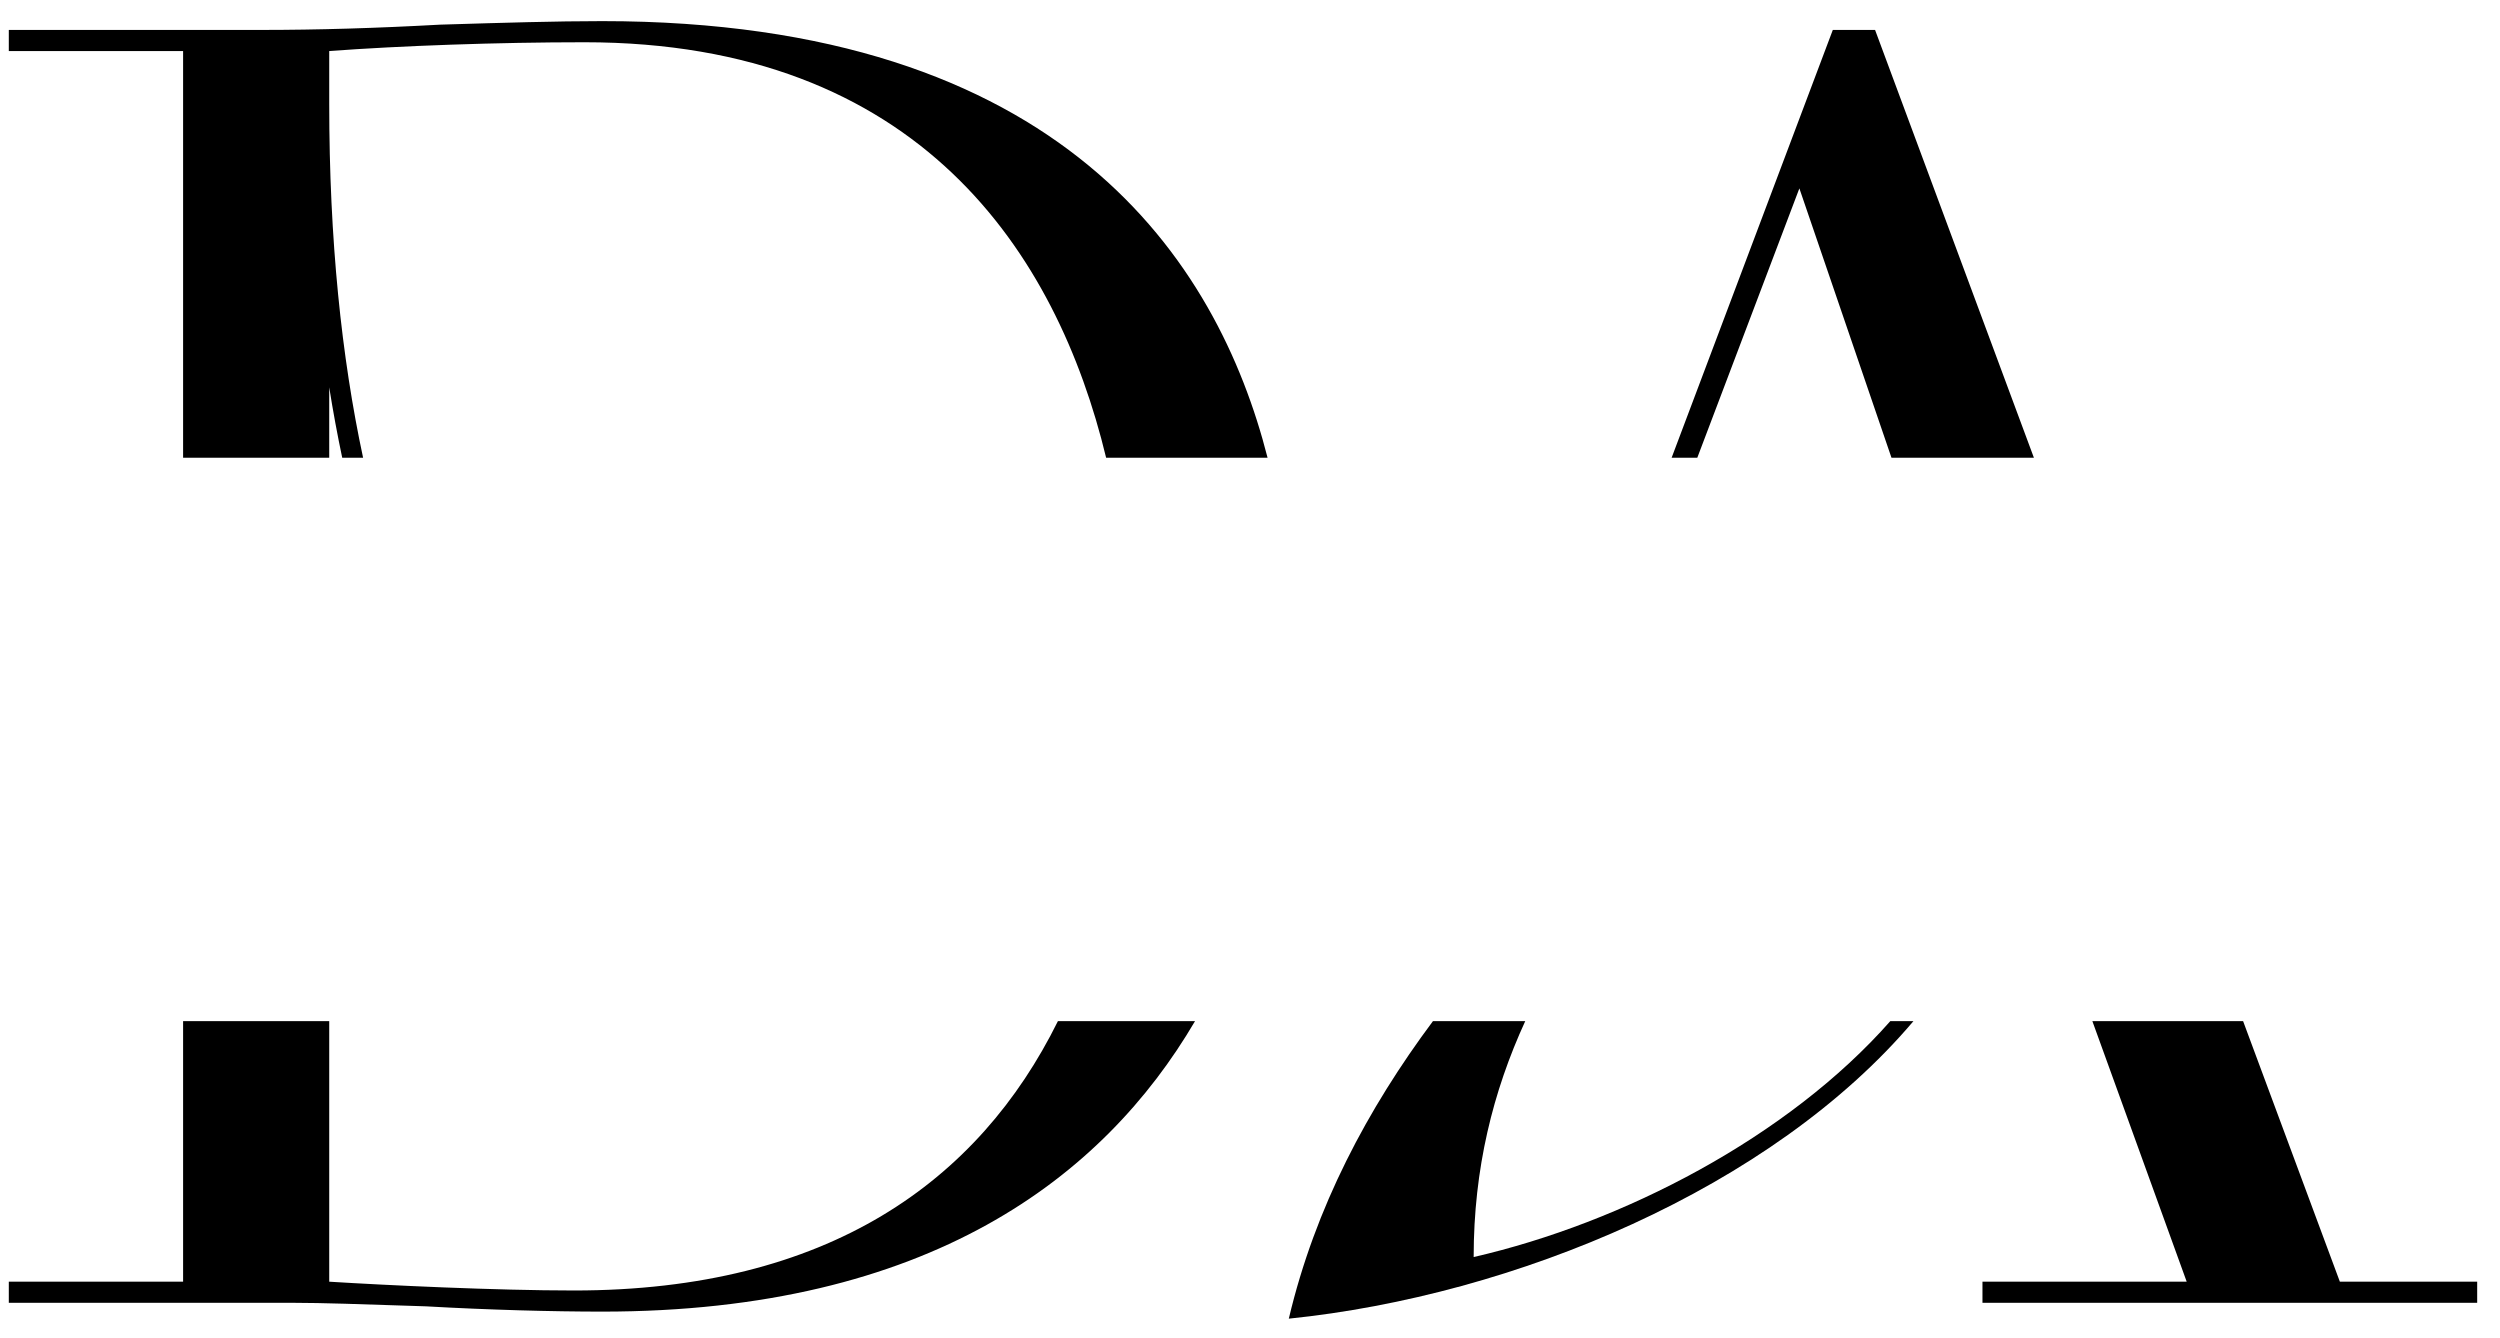
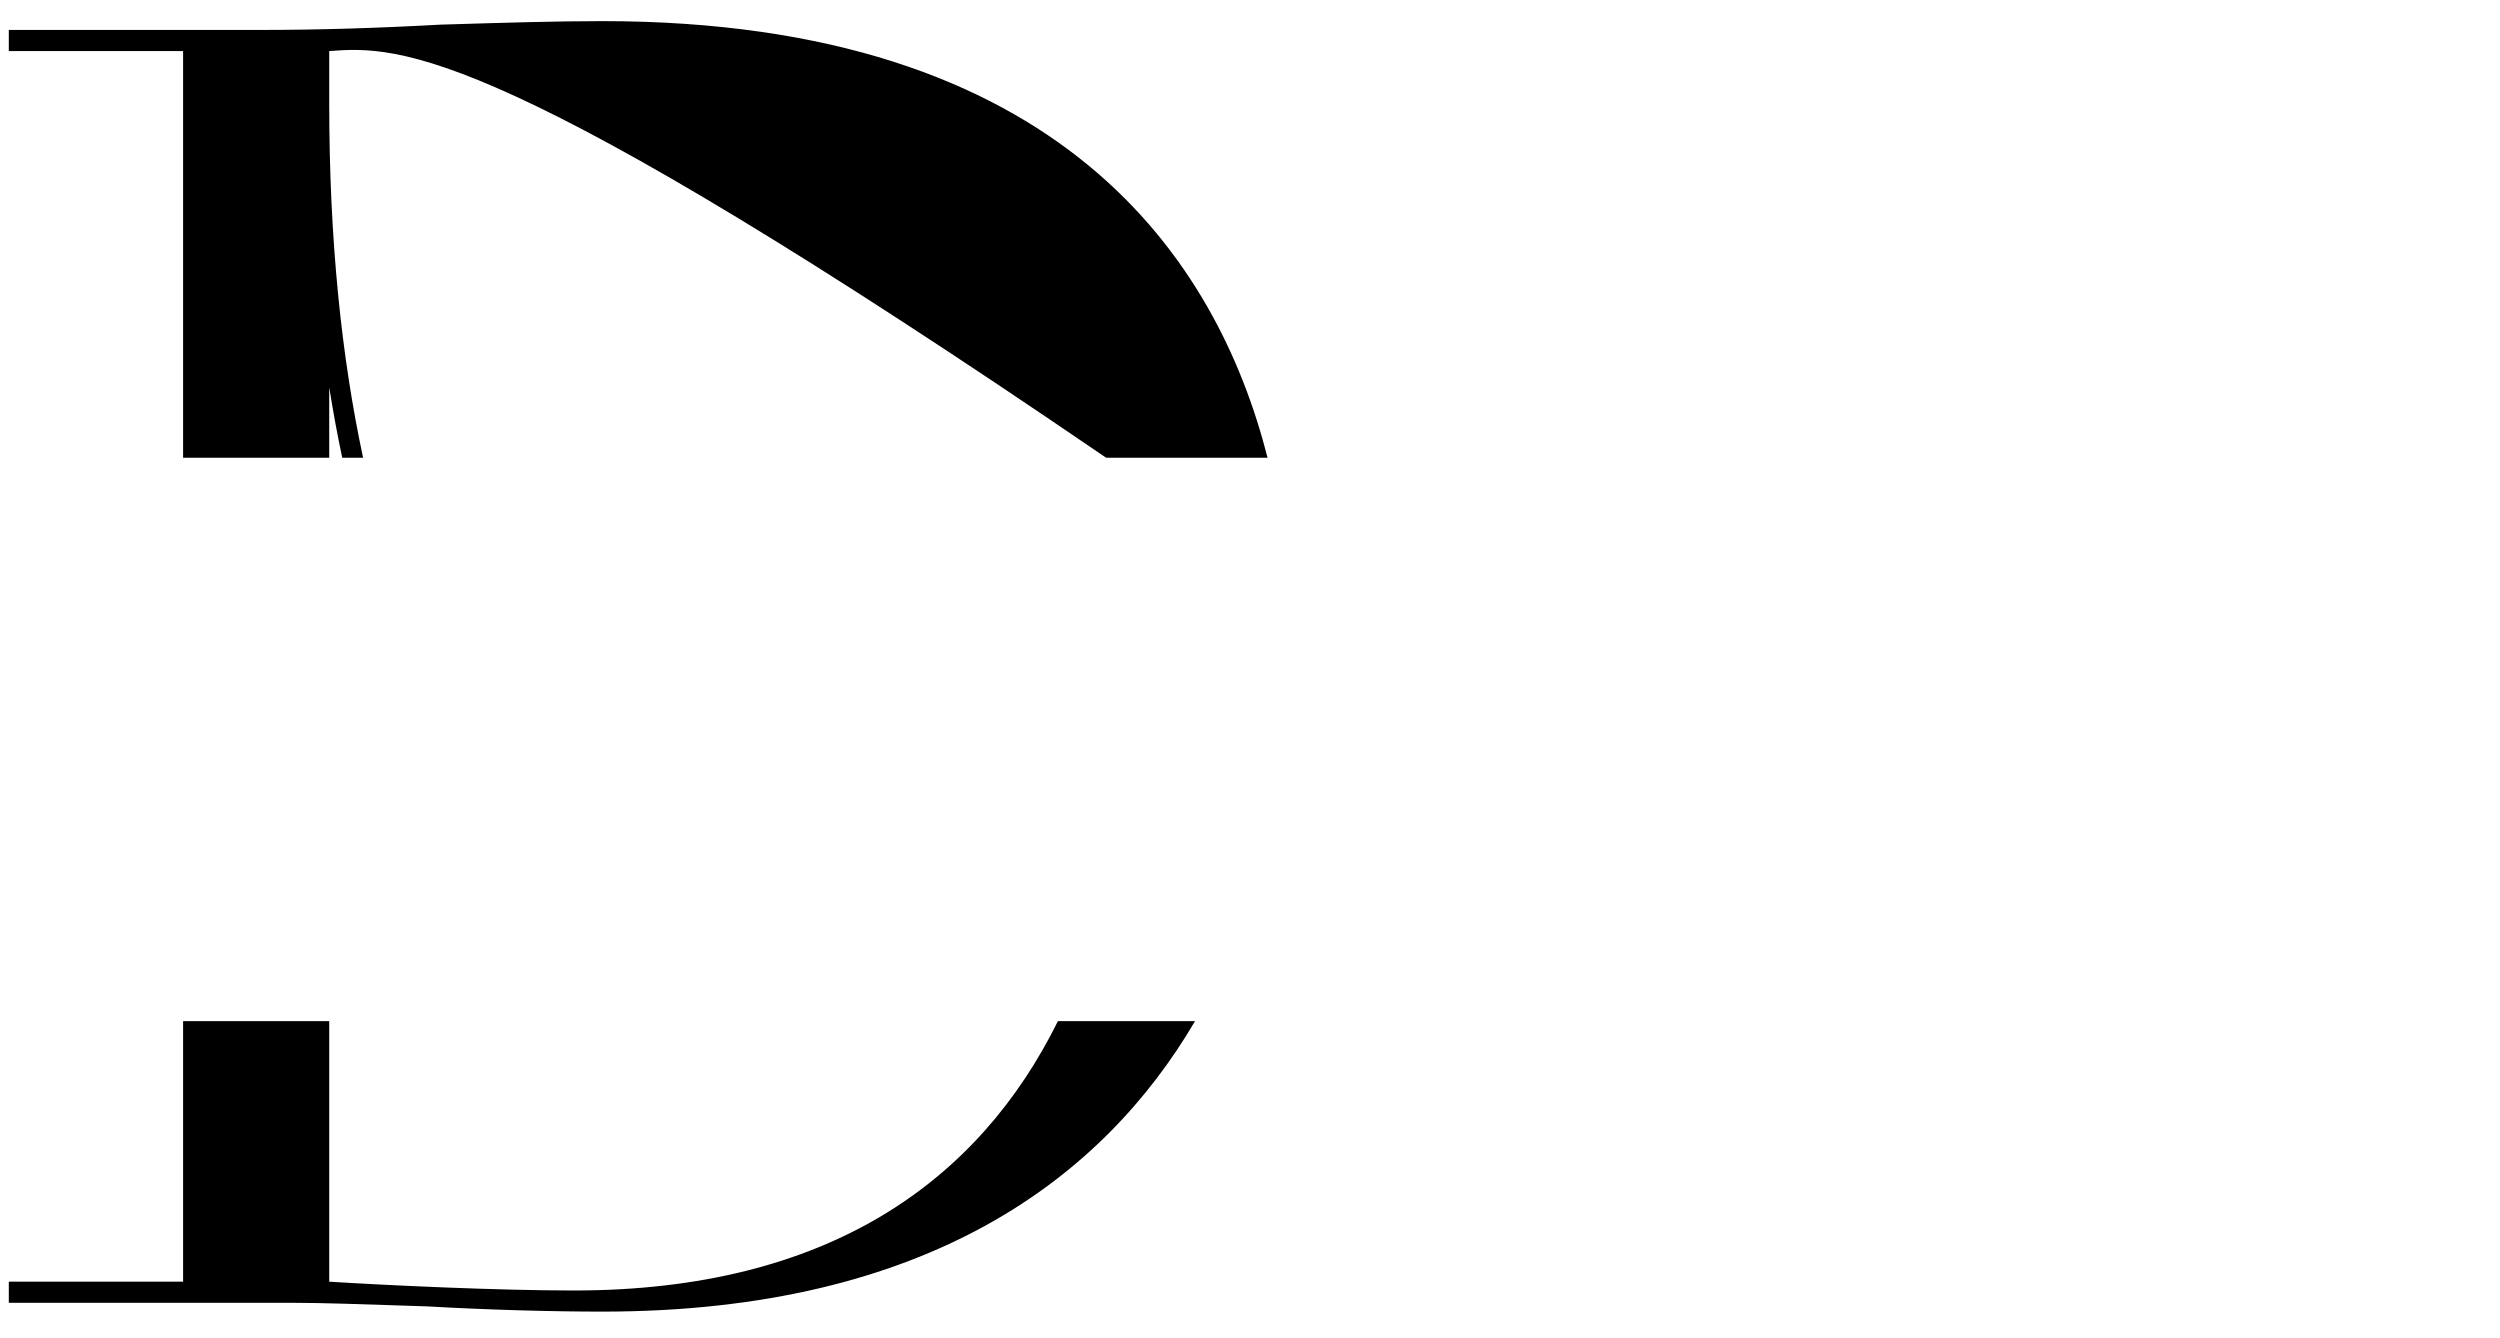
<svg xmlns="http://www.w3.org/2000/svg" width="71" height="38" viewBox="0 0 71 38" fill="none">
-   <path fill-rule="evenodd" clip-rule="evenodd" d="M5.2 36.4H0.25V37H8.35C9.118 37 10.336 37.041 11.671 37.086C11.813 37.09 11.956 37.095 12.1 37.1C13.85 37.2 15.7 37.25 17.1 37.25C26.365 37.25 31.333 33.441 33.939 29H30.045C27.791 33.555 23.52 36.65 16.3 36.65C14.1 36.65 10.95 36.5 9.35 36.4V29H5.2V36.4ZM5.2 13V1.45H0.25V0.85H7.45C9 0.85 10.7 0.8 12.5 0.7L12.67 0.695C14.26 0.647 15.796 0.6 17.1 0.6C30.183 0.6 34.575 7.415 35.999 13H31.414C30.01 7.178 26.101 1.2 16.6 1.2C14.15 1.2 11.35 1.3 9.35 1.45V2.95C9.35 6.815 9.7 10.149 10.312 13H9.719C9.583 12.357 9.46 11.691 9.35 11V13H5.2Z" fill="black" />
-   <path fill-rule="evenodd" clip-rule="evenodd" d="M56.302 36.4V37H70.352V36.4H66.452L63.704 29H59.423L62.102 36.4H56.302ZM54.342 29C50.32 33.753 43.01 36.795 36.602 37.45C37.351 34.283 38.842 31.488 40.696 29H43.317C42.401 30.996 41.852 33.186 41.852 35.7C46.089 34.727 50.78 32.296 53.685 29H54.342ZM47.474 13H48.203L51.102 5.35L53.718 13H57.763L53.252 0.85H52.052L47.474 13Z" fill="black" />
+   <path fill-rule="evenodd" clip-rule="evenodd" d="M5.2 36.4H0.25V37H8.35C9.118 37 10.336 37.041 11.671 37.086C11.813 37.09 11.956 37.095 12.1 37.1C13.85 37.2 15.7 37.25 17.1 37.25C26.365 37.25 31.333 33.441 33.939 29H30.045C27.791 33.555 23.52 36.65 16.3 36.65C14.1 36.65 10.95 36.5 9.35 36.4V29H5.2V36.4ZM5.2 13V1.45H0.25V0.85H7.45C9 0.85 10.7 0.8 12.5 0.7L12.67 0.695C14.26 0.647 15.796 0.6 17.1 0.6C30.183 0.6 34.575 7.415 35.999 13H31.414C14.15 1.2 11.35 1.3 9.35 1.45V2.95C9.35 6.815 9.7 10.149 10.312 13H9.719C9.583 12.357 9.46 11.691 9.35 11V13H5.2Z" fill="black" />
</svg>